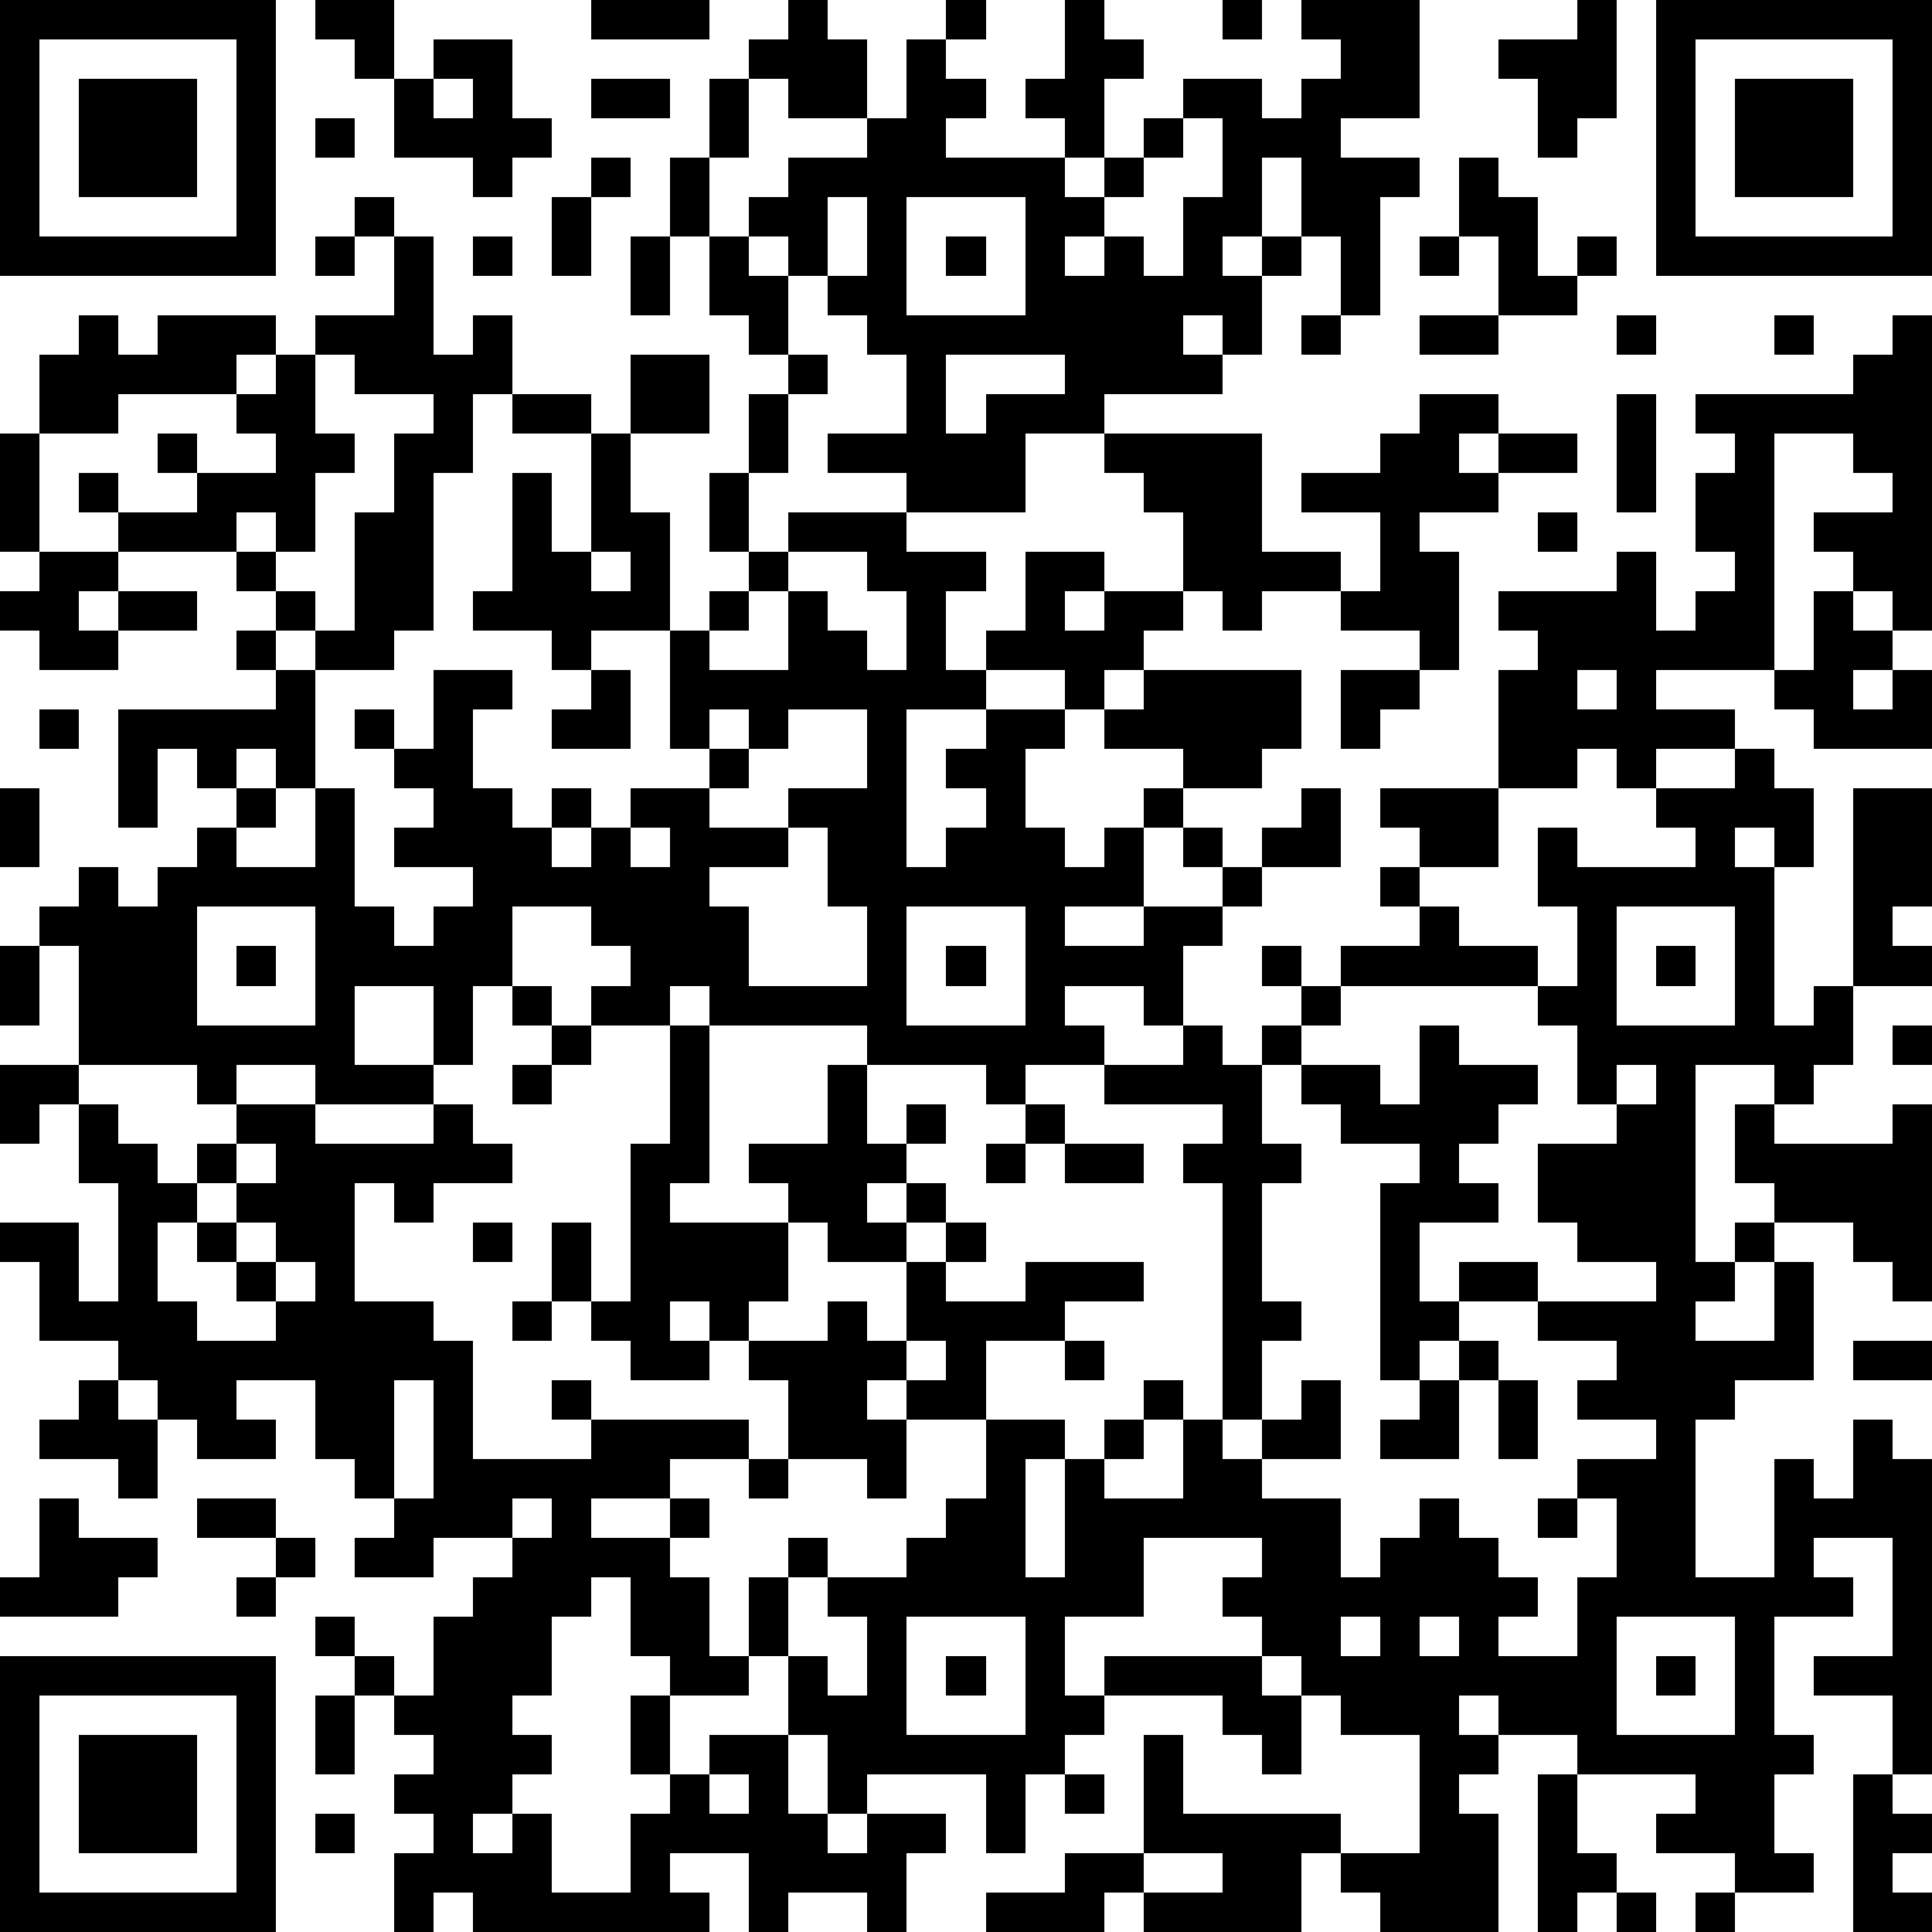
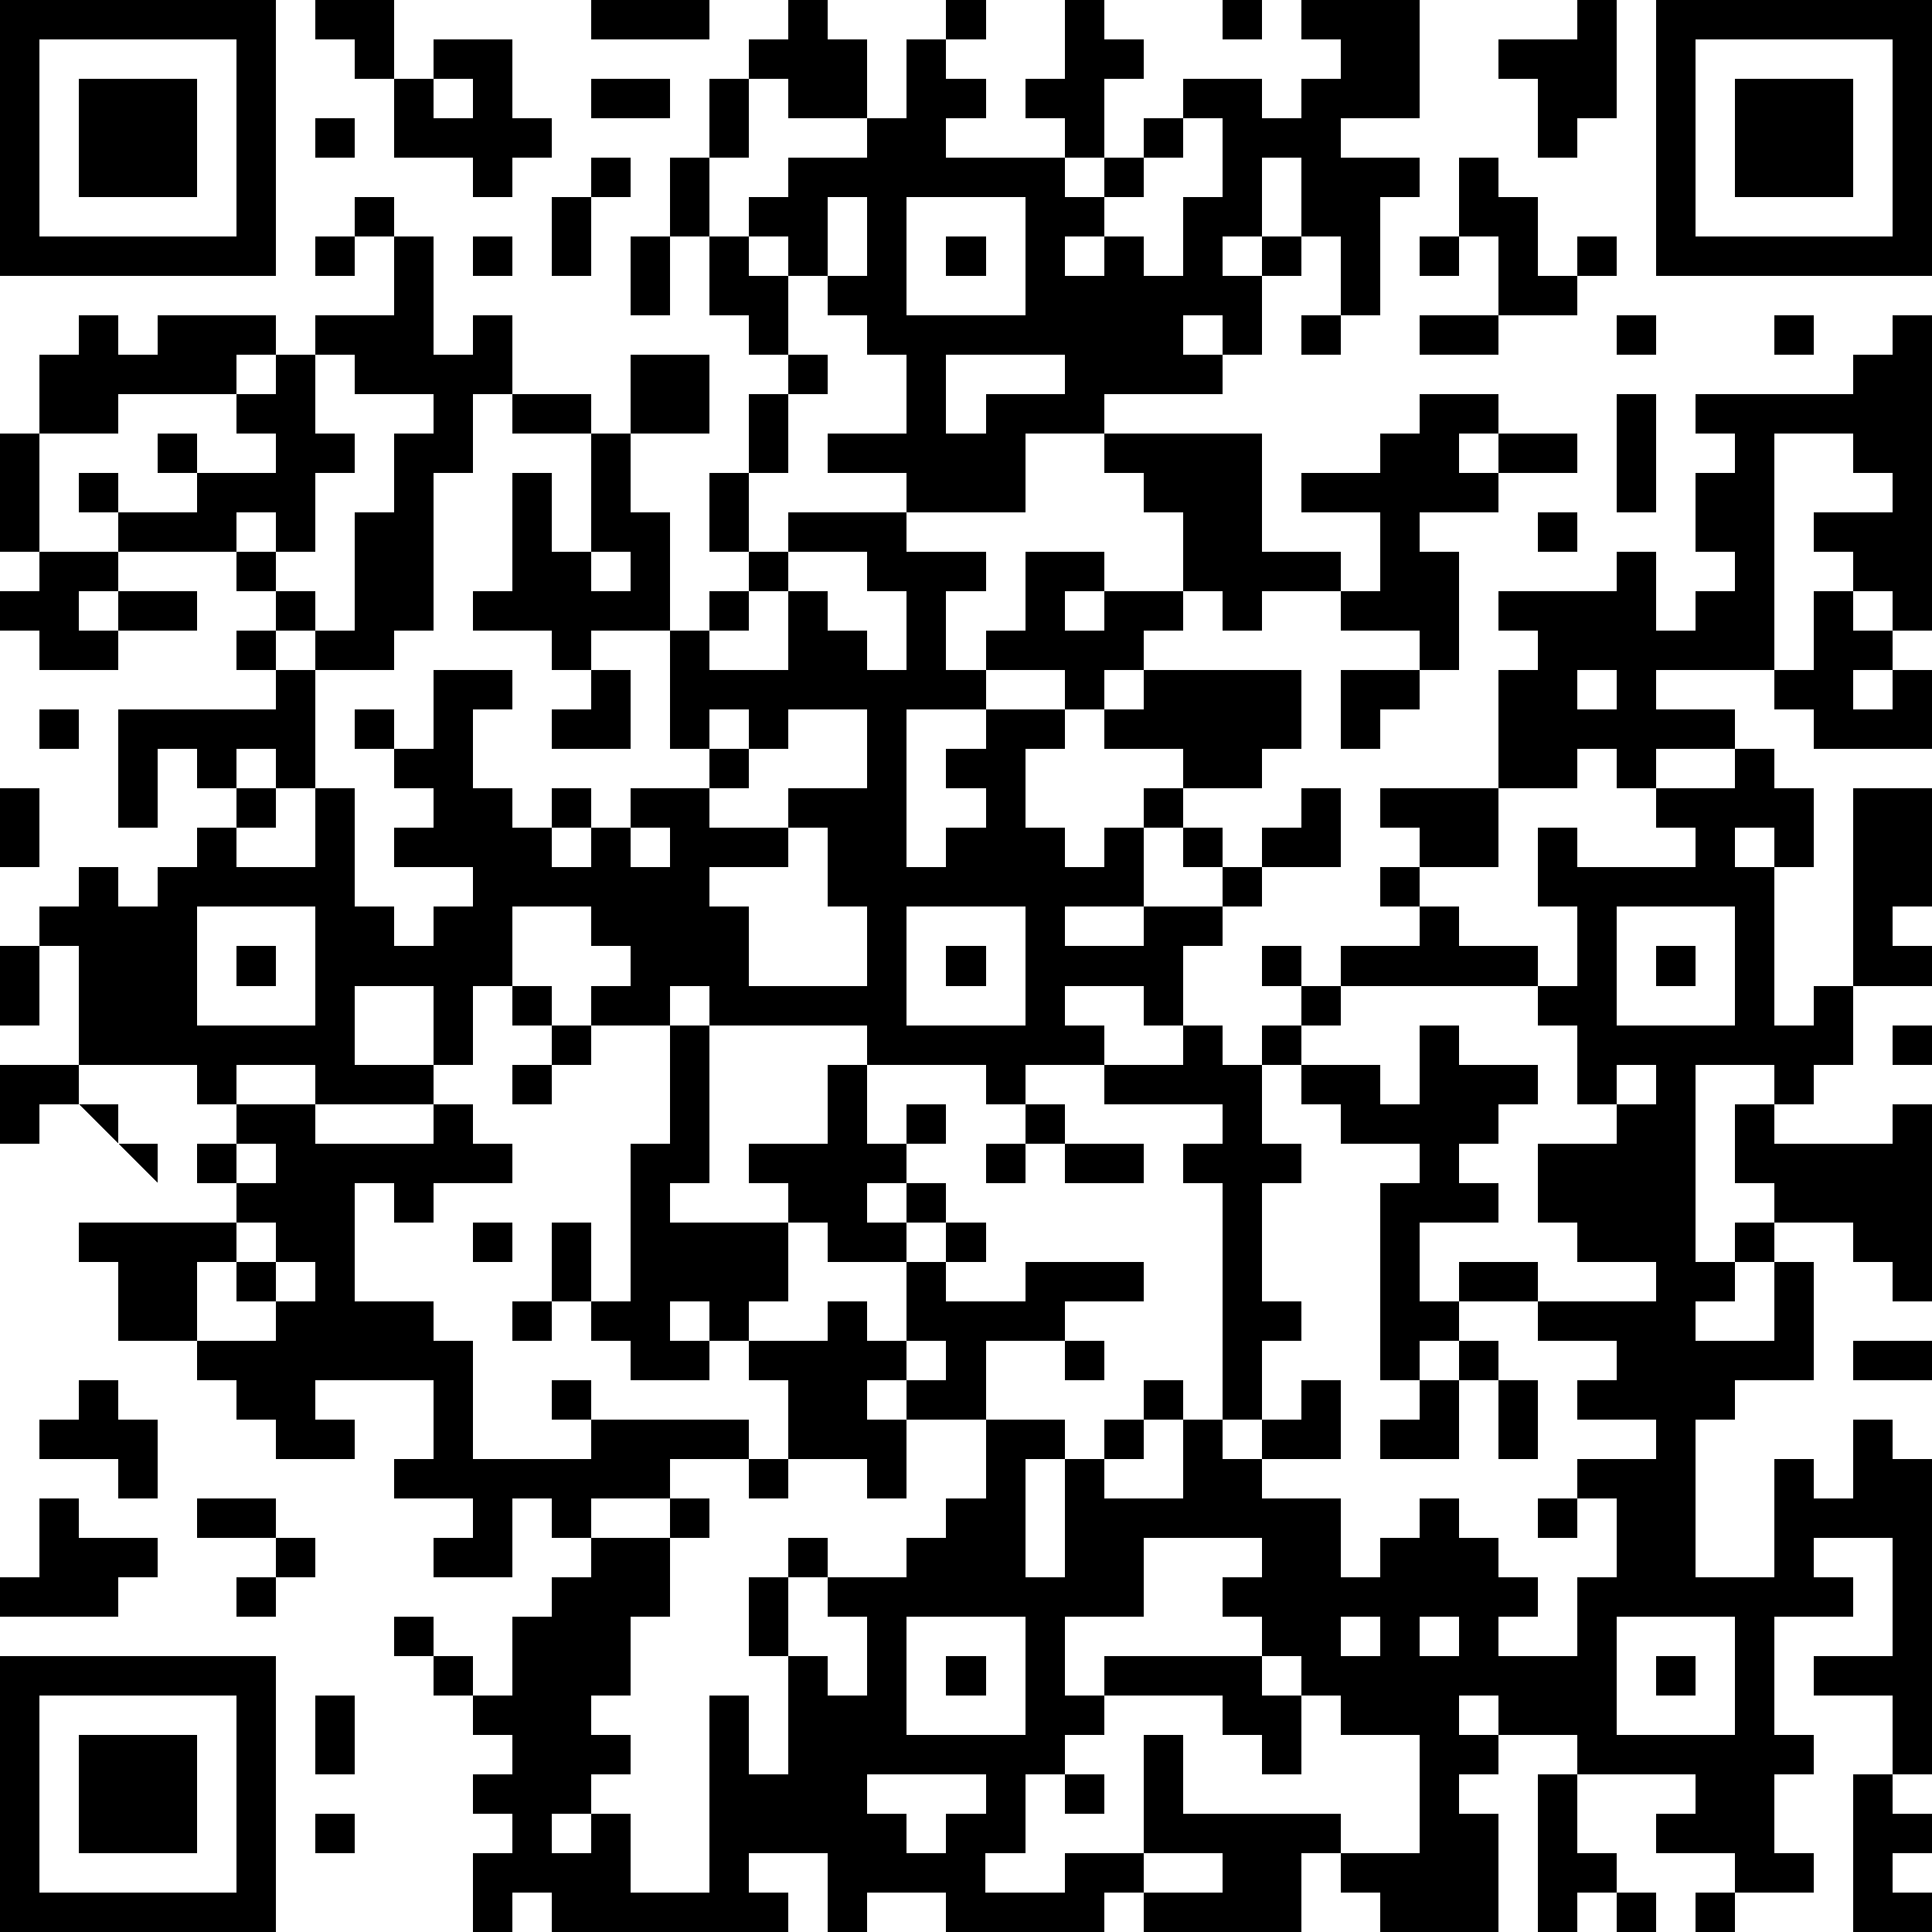
<svg xmlns="http://www.w3.org/2000/svg" version="1.1" width="196" height="196" shape-rendering="crispEdges">
-   <path d="M0 0h7v7h-7zM8 0h2v2h-1v-1h-1zM15 0h3v1h-3zM20 0h1v1h1v2h-2v-1h-1v-1h1zM24 0h1v1h-1zM27 0h1v1h1v1h-1v2h-1v-1h-1v-1h1zM31 0h1v1h-1zM33 0h3v3h-2v1h2v1h-1v3h-1v-2h-1v-2h-1v2h-1v1h1v-1h1v1h-1v2h-1v-1h-1v1h1v1h-3v1h-2v2h-3v-1h-2v-1h2v-2h-1v-1h-1v-1h-1v-1h-1v-1h1v-1h2v-1h1v-2h1v1h1v1h-1v1h3v1h1v-1h1v-1h1v-1h2v1h1v-1h1v-1h-1zM40 0h1v3h-1v1h-1v-2h-1v-1h2zM42 0h7v7h-7zM1 1v5h5v-5zM11 1h2v2h1v1h-1v1h-1v-1h-2v-2h1zM43 1v5h5v-5zM2 2h3v3h-3zM11 2v1h1v-1zM15 2h2v1h-2zM18 2h1v2h-1zM44 2h3v3h-3zM8 3h1v1h-1zM30 3v1h-1v1h-1v1h-1v1h1v-1h1v1h1v-2h1v-2zM15 4h1v1h-1zM17 4h1v2h-1zM37 4h1v1h1v2h1v-1h1v1h-1v1h-2v-2h-1zM9 5h1v1h-1zM14 5h1v2h-1zM21 5v2h1v-2zM23 5v3h3v-3zM8 6h1v1h-1zM10 6h1v3h1v-1h1v2h-1v2h-1v4h-1v1h-2v-1h-1v-1h-1v-1h-3v-1h-1v-1h1v1h2v-1h-1v-1h1v1h2v-1h-1v-1h-3v1h-2v-2h1v-1h1v1h1v-1h3v1h-1v1h1v-1h1v-1h2zM12 6h1v1h-1zM16 6h1v2h-1zM18 6h1v1h1v2h-1v-1h-1zM24 6h1v1h-1zM36 6h1v1h-1zM33 8h1v1h-1zM36 8h2v1h-2zM41 8h1v1h-1zM45 8h1v1h-1zM48 8h1v8h-1v-1h-1v-1h-1v-1h2v-1h-1v-1h-2v6h-3v1h2v1h-2v1h-1v-1h-1v1h-2v-3h1v-1h-1v-1h3v-1h1v2h1v-1h1v-1h-1v-2h1v-1h-1v-1h4v-1h1zM8 9v2h1v1h-1v2h-1v-1h-1v1h1v1h1v1h1v-3h1v-2h1v-1h-2v-1zM16 9h2v2h-2zM20 9h1v1h-1zM24 9v2h1v-1h2v-1zM13 10h2v1h-2zM19 10h1v2h-1zM36 10h2v1h-1v1h1v-1h2v1h-2v1h-2v1h1v3h-1v-1h-2v-1h-2v1h-1v-1h-1v-2h-1v-1h-1v-1h4v3h2v1h1v-2h-2v-1h2v-1h1zM41 10h1v3h-1zM0 11h1v3h-1zM15 11h1v2h1v3h-2v1h-1v-1h-2v-1h1v-3h1v2h1zM18 12h1v2h-1zM20 13h3v1h2v1h-1v2h1v-1h1v-2h2v1h-1v1h1v-1h2v1h-1v1h-1v1h-1v-1h-2v1h-2v4h1v-1h1v-1h-1v-1h1v-1h2v1h-1v2h1v1h1v-1h1v-1h1v-1h-2v-1h1v-1h4v2h-1v1h-2v1h-1v2h-2v1h2v-1h2v-1h-1v-1h1v1h1v-1h1v-1h1v2h-2v1h-1v1h-1v2h-1v-1h-2v1h1v1h-2v1h-1v-1h-3v-1h-4v-1h-1v1h-2v-1h1v-1h-1v-1h-2v2h-1v2h-1v-2h-2v2h2v1h-3v-1h-2v1h-1v-1h-3v-3h-1v-1h1v-1h1v1h1v-1h1v-1h1v-1h-1v-1h-1v2h-1v-3h4v-1h-1v-1h1v1h1v3h-1v-1h-1v1h1v1h-1v1h2v-2h1v3h1v1h1v-1h1v-1h-2v-1h1v-1h-1v-1h-1v-1h1v1h1v-2h2v1h-1v2h1v1h1v-1h1v1h-1v1h1v-1h1v-1h2v-1h-1v-3h1v-1h1v-1h1zM39 13h1v1h-1zM1 14h2v1h-1v1h1v-1h2v1h-2v1h-2v-1h-1v-1h1zM15 14v1h1v-1zM20 14v1h-1v1h-1v1h2v-2h1v1h1v1h1v-2h-1v-1zM46 15h1v1h1v1h-1v1h1v-1h1v2h-3v-1h-1v-1h1zM15 17h1v2h-2v-1h1zM34 17h2v1h-1v1h-1zM40 17v1h1v-1zM1 18h1v1h-1zM18 18v1h1v-1zM20 18v1h-1v1h-1v1h2v-1h2v-2zM44 19h1v1h1v2h-1v-1h-1v1h1v4h1v-1h1v-5h2v3h-1v1h1v1h-2v2h-1v1h-1v-1h-2v5h1v-1h1v-1h-1v-2h1v1h3v-1h1v5h-1v-1h-1v-1h-2v1h-1v1h-1v1h2v-2h1v3h-2v1h-1v4h2v-3h1v1h1v-2h1v1h1v8h-1v-2h-2v-1h2v-3h-2v1h1v1h-2v3h1v1h-1v2h1v1h-2v-1h-2v-1h1v-1h-3v-1h-2v-1h-1v1h1v1h-1v1h1v3h-3v-1h-1v-1h-1v2h-4v-1h-1v1h-3v-1h2v-1h2v-3h1v2h4v1h2v-3h-2v-1h-1v-1h-1v-1h-1v-1h1v-1h-3v2h-2v2h1v-1h4v1h1v2h-1v-1h-1v-1h-3v1h-1v1h-1v2h-1v-2h-3v1h-1v-2h-1v-2h-1v-2h1v-1h1v1h-1v2h1v1h1v-2h-1v-1h2v-1h1v-1h1v-2h-2v-1h-1v1h1v2h-1v-1h-2v-2h-1v-1h-1v-1h-1v1h1v1h-2v-1h-1v-1h-1v-2h1v2h1v-4h1v-3h1v4h-1v1h3v-1h-1v-1h2v-2h1v2h1v-1h1v1h-1v1h-1v1h1v-1h1v1h-1v1h-2v-1h-1v2h-1v1h2v-1h1v1h1v-2h1v-1h1v1h-1v1h2v-1h3v1h-2v1h-2v2h2v1h-1v3h1v-3h1v-1h1v-1h1v1h-1v1h-1v1h2v-2h1v-6h-1v-1h1v-1h-3v-1h2v-1h1v1h1v-1h1v-1h-1v-1h1v1h1v-1h2v-1h-1v-1h1v-1h-1v-1h3v2h-2v1h1v1h2v1h-5v1h-1v1h-1v2h1v1h-1v3h1v1h-1v2h-1v1h1v-1h1v-1h1v2h-2v1h2v2h1v-1h1v-1h1v1h1v1h1v1h-1v1h2v-2h1v-2h-1v-1h2v-1h-2v-1h1v-1h-2v-1h-2v-1h2v1h3v-1h-2v-1h-1v-2h2v-1h-1v-2h-1v-1h1v-2h-1v-2h1v1h3v-1h-1v-1h2zM0 20h1v2h-1zM16 21v1h1v-1zM20 21v1h-2v1h1v2h3v-2h-1v-2zM5 23v3h3v-3zM23 23v3h3v-3zM41 23v3h3v-3zM0 24h1v2h-1zM6 24h1v1h-1zM24 24h1v1h-1zM42 24h1v1h-1zM13 25h1v1h-1zM14 26h1v1h-1zM36 26h1v1h2v1h-1v1h-1v1h1v1h-2v2h1v1h-1v1h-1v-5h1v-1h-2v-1h-1v-1h2v1h1zM48 26h1v1h-1zM0 27h2v1h-1v1h-1zM13 27h1v1h-1zM41 27v1h1v-1zM2 28h1v1h1v1h1v-1h1v-1h2v1h3v-1h1v1h1v1h-2v1h-1v-1h-1v3h2v1h1v3h3v-1h-1v-1h1v1h4v1h-2v1h-2v1h2v-1h1v1h-1v1h1v2h1v1h-2v-1h-1v-2h-1v1h-1v2h-1v1h1v1h-1v1h-1v1h1v-1h1v2h2v-2h1v-1h-1v-2h1v2h1v-1h2v2h1v1h1v-1h2v1h-1v2h-1v-1h-2v1h-1v-2h-2v1h1v1h-6v-1h-1v1h-1v-2h1v-1h-1v-1h1v-1h-1v-1h-1v-1h-1v-1h1v1h1v1h1v-2h1v-1h1v-1h-2v1h-2v-1h1v-1h-1v-1h-1v-2h-2v1h1v1h-2v-1h-1v-1h-1v-1h-2v-2h-1v-1h2v2h1v-3h-1zM26 28h1v1h-1zM6 29v1h-1v1h-1v2h1v1h2v-1h-1v-1h-1v-1h1v-1h1v-1zM25 29h1v1h-1zM27 29h2v1h-2zM6 31v1h1v-1zM12 31h1v1h-1zM7 32v1h1v-1zM13 33h1v1h-1zM23 34v1h1v-1zM27 34h1v1h-1zM37 34h1v1h-1zM47 34h2v1h-2zM2 35h1v1h1v2h-1v-1h-2v-1h1zM10 35v3h1v-3zM36 35h1v2h-2v-1h1zM38 35h1v2h-1zM19 37h1v1h-1zM1 38h1v1h2v1h-1v1h-3v-1h1zM5 38h2v1h-2zM13 38v1h1v-1zM39 38h1v1h-1zM7 39h1v1h-1zM6 40h1v1h-1zM23 41v3h3v-3zM34 41v1h1v-1zM36 41v1h1v-1zM41 41v3h3v-3zM0 42h7v7h-7zM24 42h1v1h-1zM42 42h1v1h-1zM1 43v5h5v-5zM8 43h1v2h-1zM2 44h3v3h-3zM18 45v1h1v-1zM27 45h1v1h-1zM39 45h1v2h1v1h-1v1h-1zM47 45h1v1h1v1h-1v1h1v1h-2zM8 46h1v1h-1zM29 47v1h2v-1zM41 48h1v1h-1zM43 48h1v1h-1z" style="fill:#000" transform="translate(0,0) scale(4)" />
+   <path d="M0 0h7v7h-7zM8 0h2v2h-1v-1h-1zM15 0h3v1h-3zM20 0h1v1h1v2h-2v-1h-1v-1h1zM24 0h1v1h-1zM27 0h1v1h1v1h-1v2h-1v-1h-1v-1h1zM31 0h1v1h-1zM33 0h3v3h-2v1h2v1h-1v3h-1v-2h-1v-2h-1v2h-1v1h1v-1h1v1h-1v2h-1v-1h-1v1h1v1h-3v1h-2v2h-3v-1h-2v-1h2v-2h-1v-1h-1v-1h-1v-1h-1v-1h1v-1h2v-1h1v-2h1v1h1v1h-1v1h3v1h1v-1h1v-1h1v-1h2v1h1v-1h1v-1h-1zM40 0h1v3h-1v1h-1v-2h-1v-1h2zM42 0h7v7h-7zM1 1v5h5v-5zM11 1h2v2h1v1h-1v1h-1v-1h-2v-2h1zM43 1v5h5v-5zM2 2h3v3h-3zM11 2v1h1v-1zM15 2h2v1h-2zM18 2h1v2h-1zM44 2h3v3h-3zM8 3h1v1h-1zM30 3v1h-1v1h-1v1h-1v1h1v-1h1v1h1v-2h1v-2zM15 4h1v1h-1zM17 4h1v2h-1zM37 4h1v1h1v2h1v-1h1v1h-1v1h-2v-2h-1zM9 5h1v1h-1zM14 5h1v2h-1zM21 5v2h1v-2zM23 5v3h3v-3zM8 6h1v1h-1zM10 6h1v3h1v-1h1v2h-1v2h-1v4h-1v1h-2v-1h-1v-1h-1v-1h-3v-1h-1v-1h1v1h2v-1h-1v-1h1v1h2v-1h-1v-1h-3v1h-2v-2h1v-1h1v1h1v-1h3v1h-1v1h1v-1h1v-1h2zM12 6h1v1h-1zM16 6h1v2h-1zM18 6h1v1h1v2h-1v-1h-1zM24 6h1v1h-1zM36 6h1v1h-1zM33 8h1v1h-1zM36 8h2v1h-2zM41 8h1v1h-1zM45 8h1v1h-1zM48 8h1v8h-1v-1h-1v-1h-1v-1h2v-1h-1v-1h-2v6h-3v1h2v1h-2v1h-1v-1h-1v1h-2v-3h1v-1h-1v-1h3v-1h1v2h1v-1h1v-1h-1v-2h1v-1h-1v-1h4v-1h1zM8 9v2h1v1h-1v2h-1v-1h-1v1h1v1h1v1h1v-3h1v-2h1v-1h-2v-1zM16 9h2v2h-2zM20 9h1v1h-1zM24 9v2h1v-1h2v-1zM13 10h2v1h-2zM19 10h1v2h-1zM36 10h2v1h-1v1h1v-1h2v1h-2v1h-2v1h1v3h-1v-1h-2v-1h-2v1h-1v-1h-1v-2h-1v-1h-1v-1h4v3h2v1h1v-2h-2v-1h2v-1h1zM41 10h1v3h-1zM0 11h1v3h-1zM15 11h1v2h1v3h-2v1h-1v-1h-2v-1h1v-3h1v2h1zM18 12h1v2h-1zM20 13h3v1h2v1h-1v2h1v-1h1v-2h2v1h-1v1h1v-1h2v1h-1v1h-1v1h-1v-1h-2v1h-2v4h1v-1h1v-1h-1v-1h1v-1h2v1h-1v2h1v1h1v-1h1v-1h1v-1h-2v-1h1v-1h4v2h-1v1h-2v1h-1v2h-2v1h2v-1h2v-1h-1v-1h1v1h1v-1h1v-1h1v2h-2v1h-1v1h-1v2h-1v-1h-2v1h1v1h-2v1h-1v-1h-3v-1h-4v-1h-1v1h-2v-1h1v-1h-1v-1h-2v2h-1v2h-1v-2h-2v2h2v1h-3v-1h-2v1h-1v-1h-3v-3h-1v-1h1v-1h1v1h1v-1h1v-1h1v-1h-1v-1h-1v2h-1v-3h4v-1h-1v-1h1v1h1v3h-1v-1h-1v1h1v1h-1v1h2v-2h1v3h1v1h1v-1h1v-1h-2v-1h1v-1h-1v-1h-1v-1h1v1h1v-2h2v1h-1v2h1v1h1v-1h1v1h-1v1h1v-1h1v-1h2v-1h-1v-3h1v-1h1v-1h1zM39 13h1v1h-1zM1 14h2v1h-1v1h1v-1h2v1h-2v1h-2v-1h-1v-1h1zM15 14v1h1v-1zM20 14v1h-1v1h-1v1h2v-2h1v1h1v1h1v-2h-1v-1zM46 15h1v1h1v1h-1v1h1v-1h1v2h-3v-1h-1v-1h1zM15 17h1v2h-2v-1h1zM34 17h2v1h-1v1h-1zM40 17v1h1v-1zM1 18h1v1h-1zM18 18v1h1v-1zM20 18v1h-1v1h-1v1h2v-1h2v-2zM44 19h1v1h1v2h-1v-1h-1v1h1v4h1v-1h1v-5h2v3h-1v1h1v1h-2v2h-1v1h-1v-1h-2v5h1v-1h1v-1h-1v-2h1v1h3v-1h1v5h-1v-1h-1v-1h-2v1h-1v1h-1v1h2v-2h1v3h-2v1h-1v4h2v-3h1v1h1v-2h1v1h1v8h-1v-2h-2v-1h2v-3h-2v1h1v1h-2v3h1v1h-1v2h1v1h-2v-1h-2v-1h1v-1h-3v-1h-2v-1h-1v1h1v1h-1v1h1v3h-3v-1h-1v-1h-1v2h-4v-1h-1v1h-3v-1h2v-1h2v-3h1v2h4v1h2v-3h-2v-1h-1v-1h-1v-1h-1v-1h1v-1h-3v2h-2v2h1v-1h4v1h1v2h-1v-1h-1v-1h-3v1h-1v1h-1v2h-1v-2h-3v1h-1v-2h-1v-2h-1v-2h1v-1h1v1h-1v2h1v1h1v-2h-1v-1h2v-1h1v-1h1v-2h-2v-1h-1v1h1v2h-1v-1h-2v-2h-1v-1h-1v-1h-1v1h1v1h-2v-1h-1v-1h-1v-2h1v2h1v-4h1v-3h1v4h-1v1h3v-1h-1v-1h2v-2h1v2h1v-1h1v1h-1v1h-1v1h1v-1h1v1h-1v1h-2v-1h-1v2h-1v1h2v-1h1v1h1v-2h1v-1h1v1h-1v1h2v-1h3v1h-2v1h-2v2h2v1h-1v3h1v-3h1v-1h1v-1h1v1h-1v1h-1v1h2v-2h1v-6h-1v-1h1v-1h-3v-1h2v-1h1v1h1v-1h1v-1h-1v-1h1v1h1v-1h2v-1h-1v-1h1v-1h-1v-1h3v2h-2v1h1v1h2v1h-5v1h-1v1h-1v2h1v1h-1v3h1v1h-1v2h-1v1h1v-1h1v-1h1v2h-2v1h2v2h1v-1h1v-1h1v1h1v1h1v1h-1v1h2v-2h1v-2h-1v-1h2v-1h-2v-1h1v-1h-2v-1h-2v-1h2v1h3v-1h-2v-1h-1v-2h2v-1h-1v-2h-1v-1h1v-2h-1v-2h1v1h3v-1h-1v-1h2zM0 20h1v2h-1zM16 21v1h1v-1zM20 21v1h-2v1h1v2h3v-2h-1v-2zM5 23v3h3v-3zM23 23v3h3v-3zM41 23v3h3v-3zM0 24h1v2h-1zM6 24h1v1h-1zM24 24h1v1h-1zM42 24h1v1h-1zM13 25h1v1h-1zM14 26h1v1h-1zM36 26h1v1h2v1h-1v1h-1v1h1v1h-2v2h1v1h-1v1h-1v-5h1v-1h-2v-1h-1v-1h2v1h1zM48 26h1v1h-1zM0 27h2v1h-1v1h-1zM13 27h1v1h-1zM41 27v1h1v-1zM2 28h1v1h1v1h1v-1h1v-1h2v1h3v-1h1v1h1v1h-2v1h-1v-1h-1v3h2v1h1v3h3v-1h-1v-1h1v1h4v1h-2v1h-2v1h2v-1h1v1h-1v1h1v2h1v1v-1h-1v-2h-1v1h-1v2h-1v1h1v1h-1v1h-1v1h1v-1h1v2h2v-2h1v-1h-1v-2h1v2h1v-1h2v2h1v1h1v-1h2v1h-1v2h-1v-1h-2v1h-1v-2h-2v1h1v1h-6v-1h-1v1h-1v-2h1v-1h-1v-1h1v-1h-1v-1h-1v-1h-1v-1h1v1h1v1h1v-2h1v-1h1v-1h-2v1h-2v-1h1v-1h-1v-1h-1v-2h-2v1h1v1h-2v-1h-1v-1h-1v-1h-2v-2h-1v-1h2v2h1v-3h-1zM26 28h1v1h-1zM6 29v1h-1v1h-1v2h1v1h2v-1h-1v-1h-1v-1h1v-1h1v-1zM25 29h1v1h-1zM27 29h2v1h-2zM6 31v1h1v-1zM12 31h1v1h-1zM7 32v1h1v-1zM13 33h1v1h-1zM23 34v1h1v-1zM27 34h1v1h-1zM37 34h1v1h-1zM47 34h2v1h-2zM2 35h1v1h1v2h-1v-1h-2v-1h1zM10 35v3h1v-3zM36 35h1v2h-2v-1h1zM38 35h1v2h-1zM19 37h1v1h-1zM1 38h1v1h2v1h-1v1h-3v-1h1zM5 38h2v1h-2zM13 38v1h1v-1zM39 38h1v1h-1zM7 39h1v1h-1zM6 40h1v1h-1zM23 41v3h3v-3zM34 41v1h1v-1zM36 41v1h1v-1zM41 41v3h3v-3zM0 42h7v7h-7zM24 42h1v1h-1zM42 42h1v1h-1zM1 43v5h5v-5zM8 43h1v2h-1zM2 44h3v3h-3zM18 45v1h1v-1zM27 45h1v1h-1zM39 45h1v2h1v1h-1v1h-1zM47 45h1v1h1v1h-1v1h1v1h-2zM8 46h1v1h-1zM29 47v1h2v-1zM41 48h1v1h-1zM43 48h1v1h-1z" style="fill:#000" transform="translate(0,0) scale(4)" />
</svg>